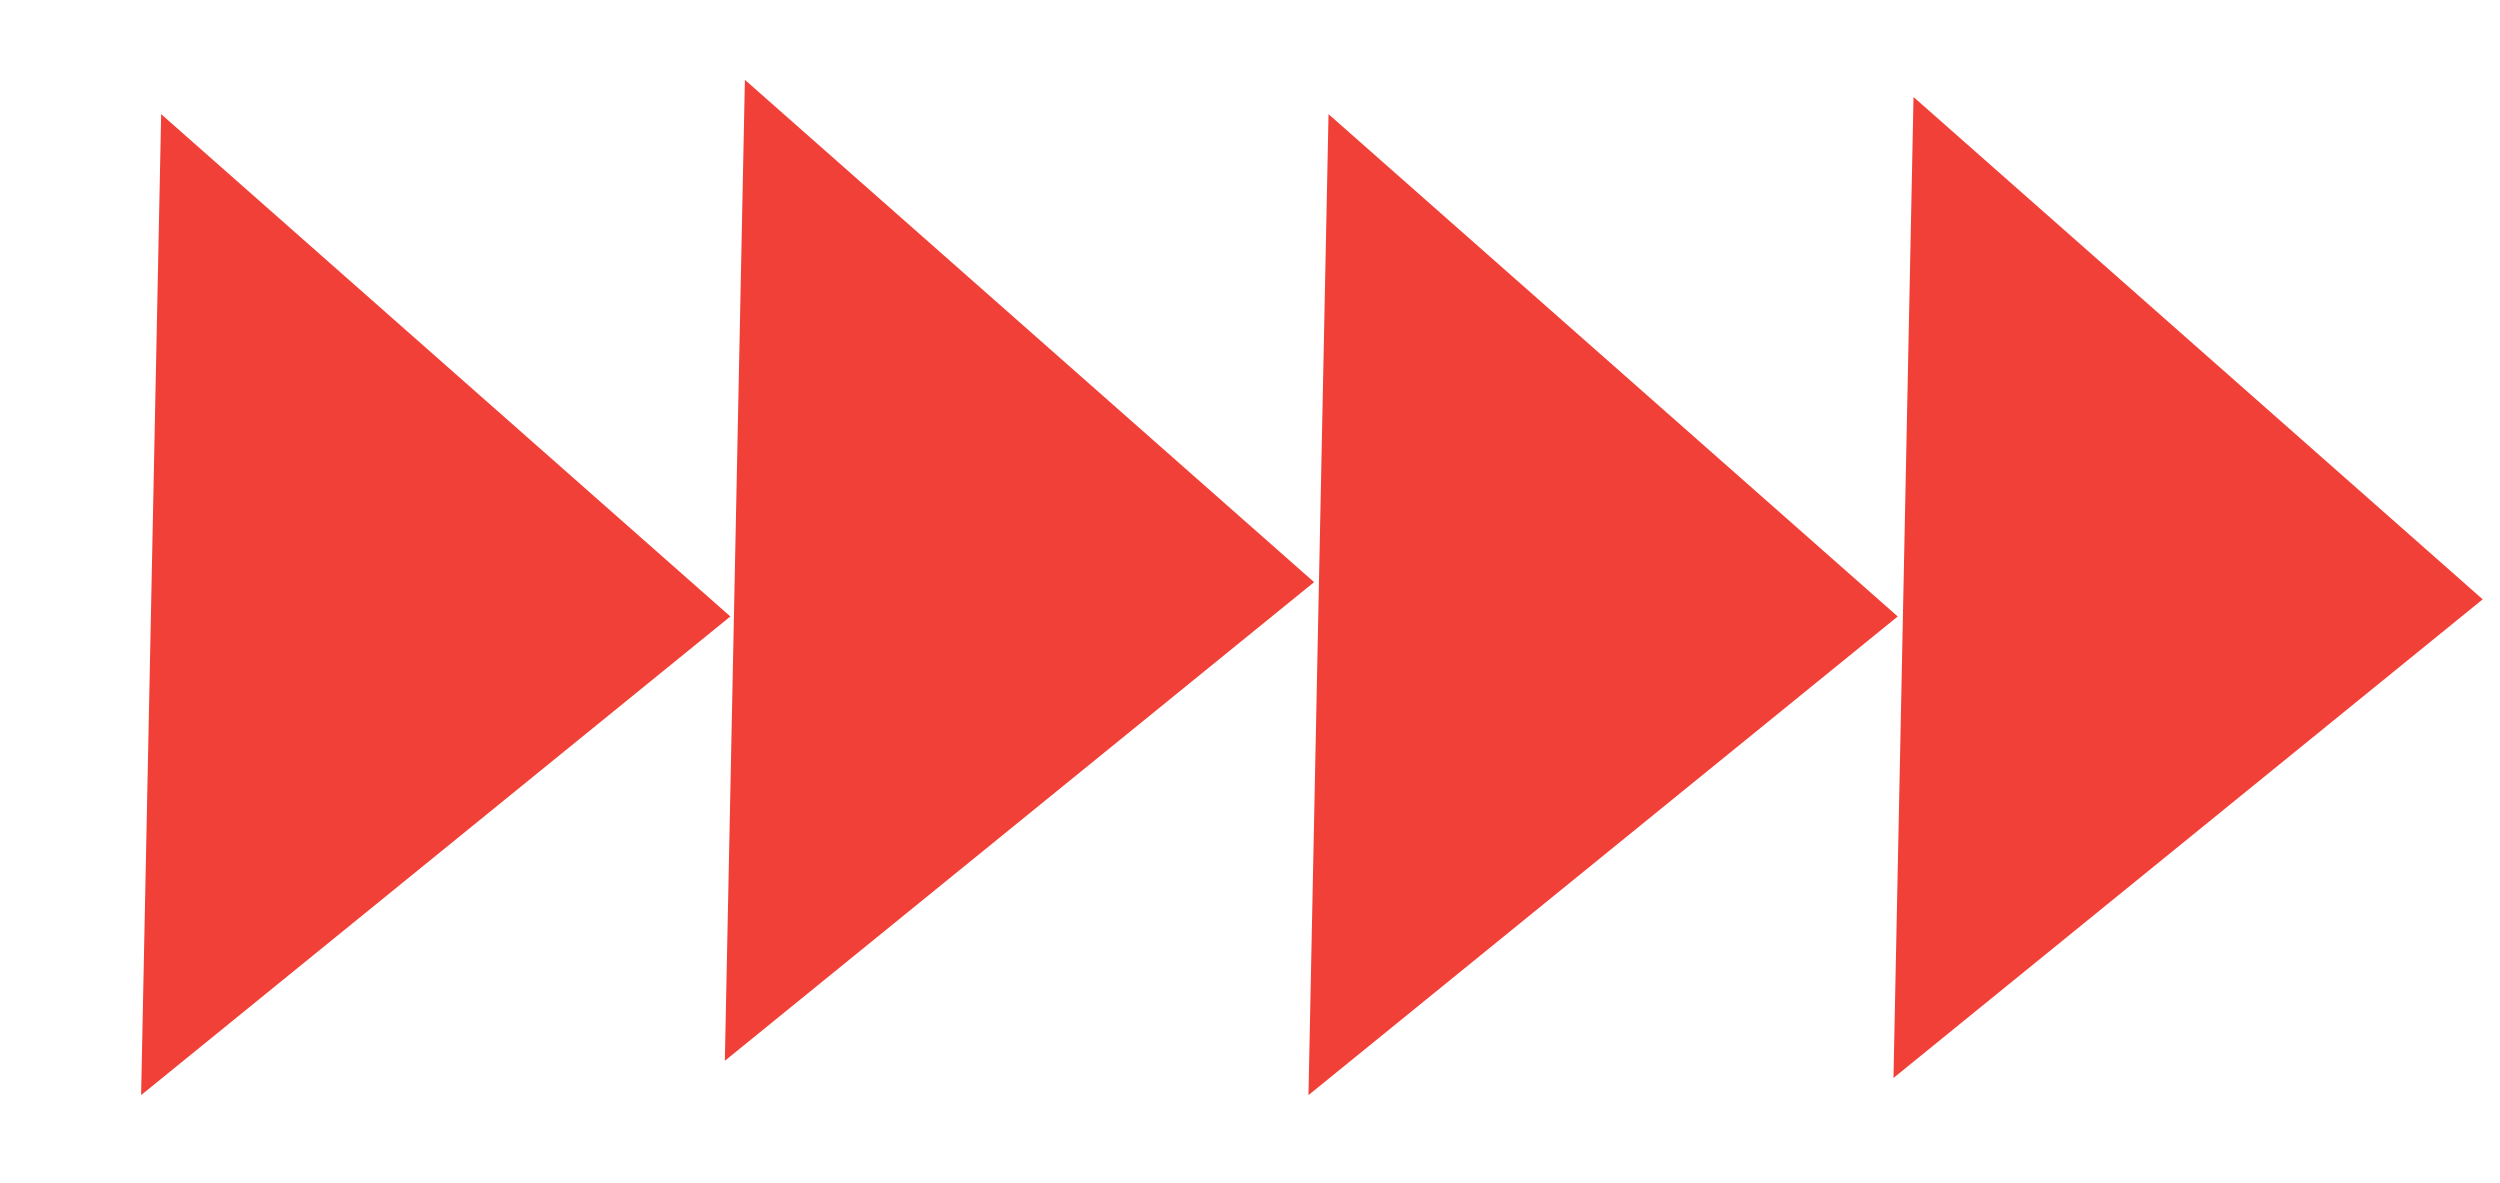
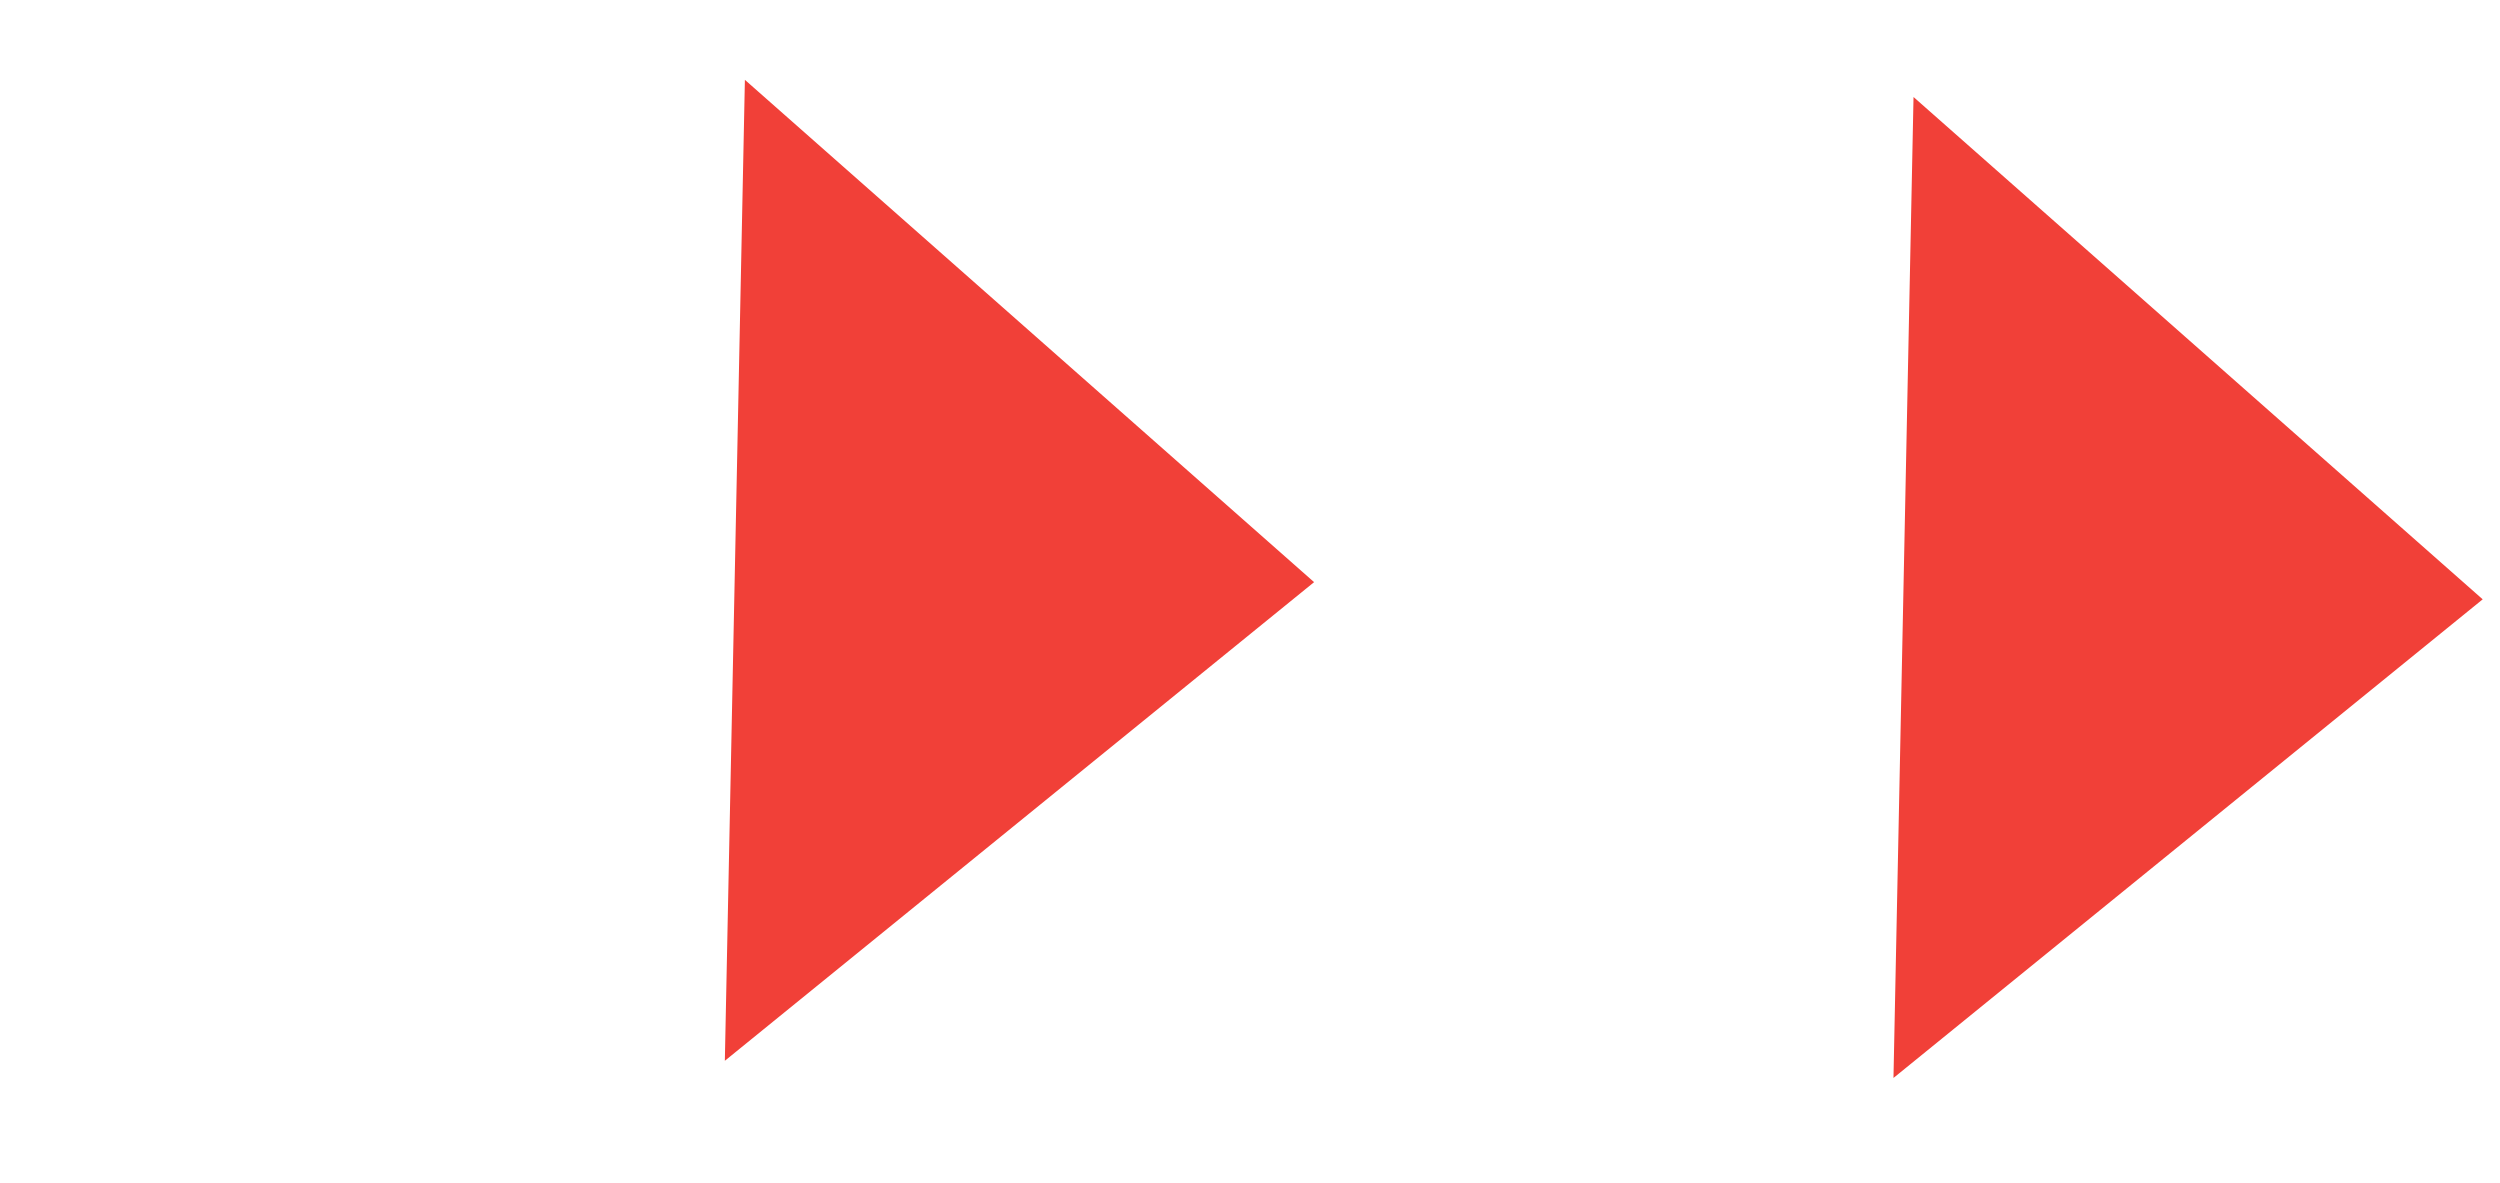
<svg xmlns="http://www.w3.org/2000/svg" width="93" height="44" viewBox="0 0 93 44" fill="none">
  <path d="M92.356 22.295L71.183 3.609L70.437 40.1L92.356 22.295Z" fill="#F14038" />
-   <path d="M70.595 22.933L49.421 4.247L48.675 40.738L70.595 22.933Z" fill="#F14038" />
  <path d="M48.884 21.656L27.71 2.97L26.964 39.461L48.884 21.656Z" fill="#F14038" />
-   <path d="M27.169 22.933L5.995 4.247L5.249 40.738L27.169 22.933Z" fill="#F14038" />
</svg>